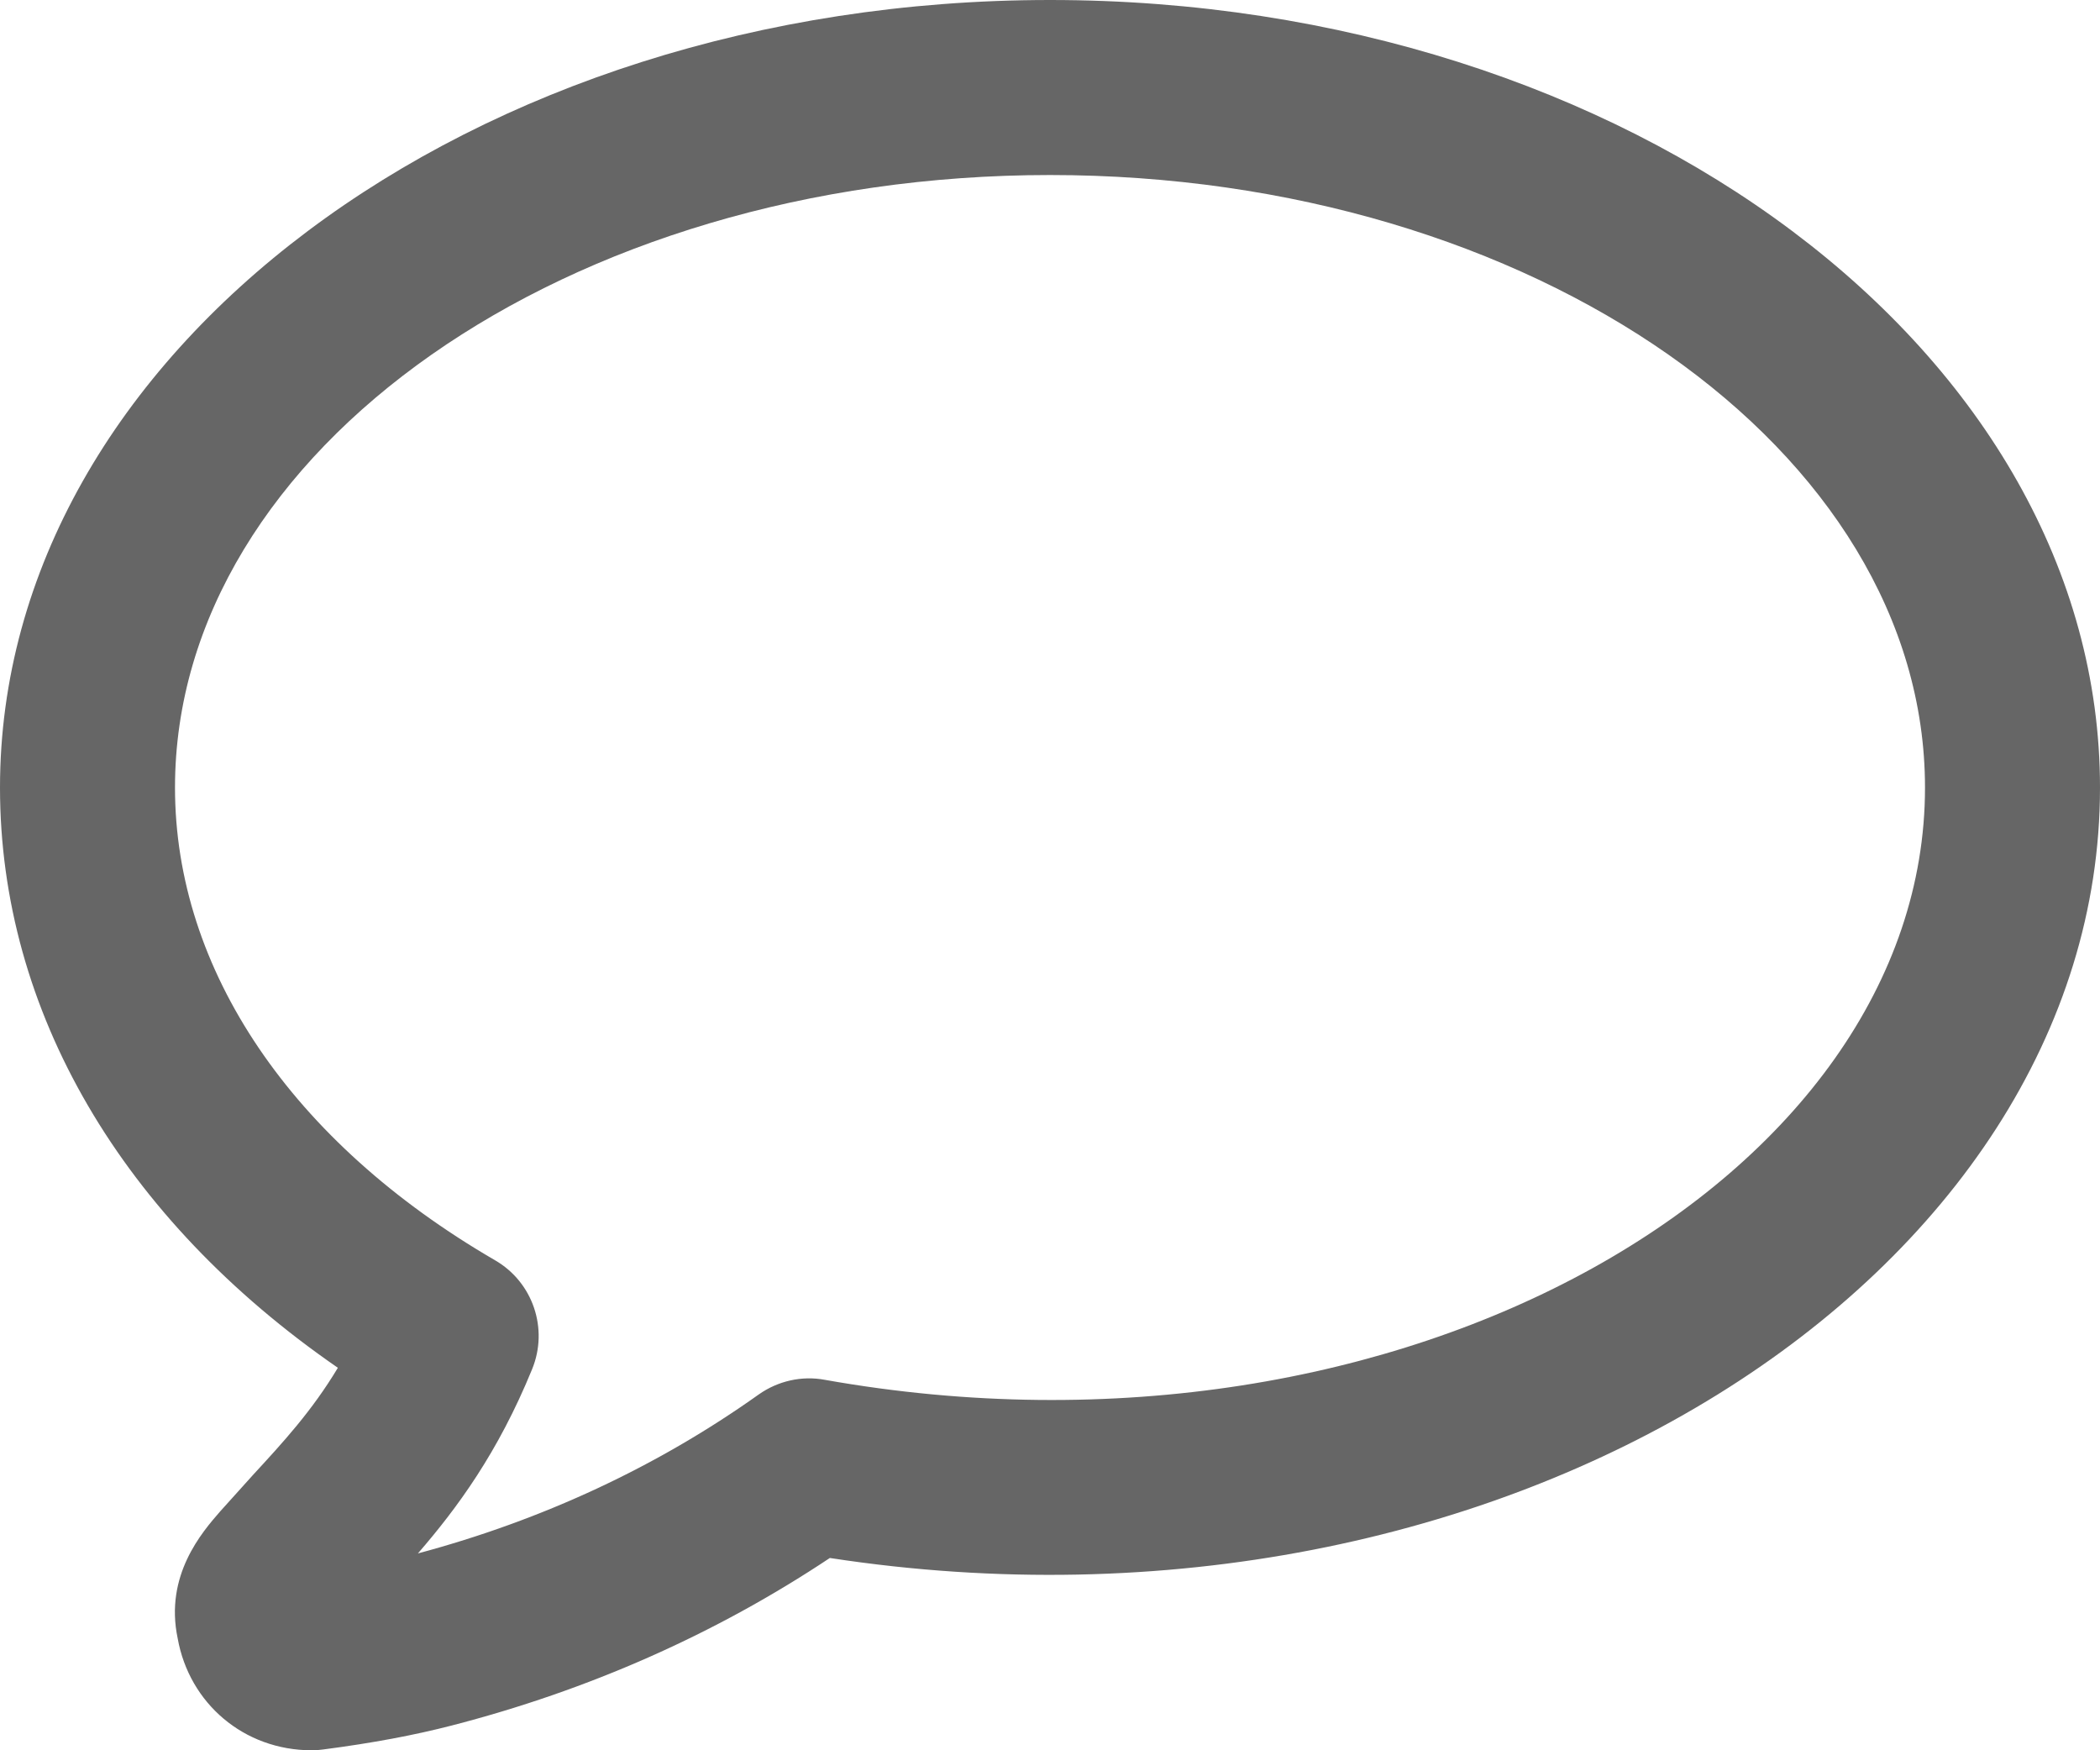
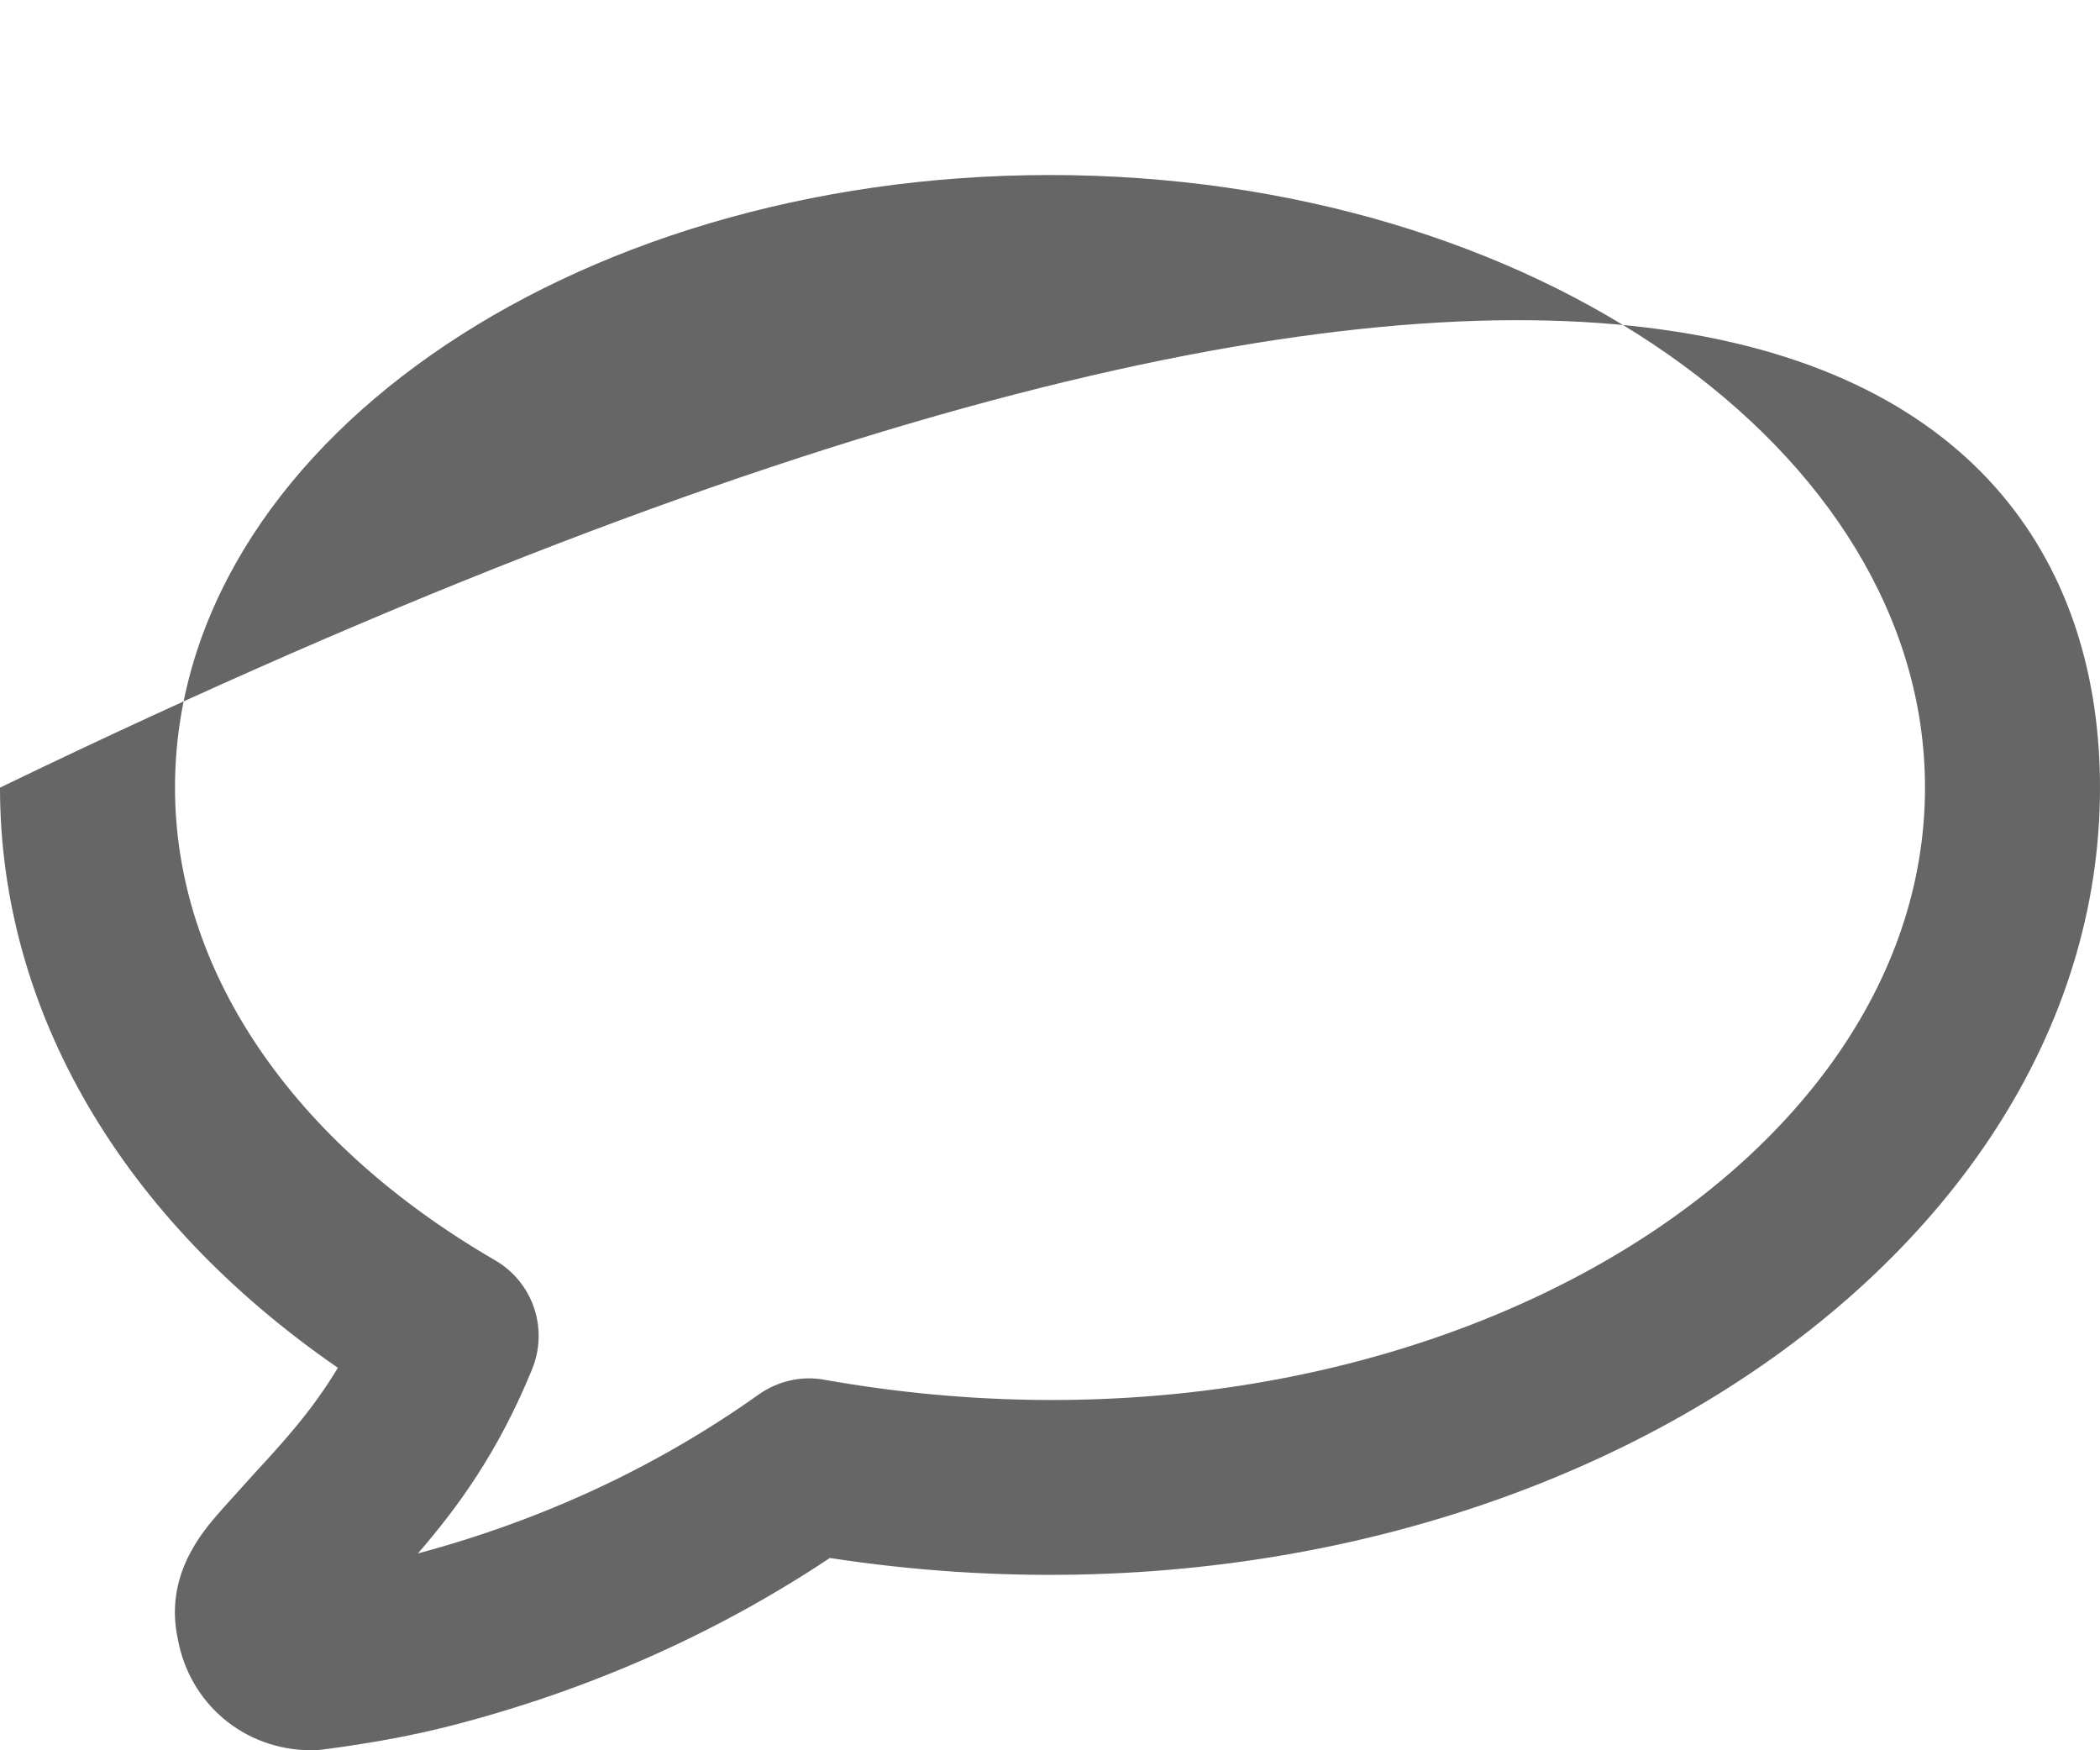
<svg xmlns="http://www.w3.org/2000/svg" width="18px" height="15px" viewBox="0 0 18 15" version="1.1">
  <title>Icons / Speech</title>
  <desc>Created with Sketch.</desc>
  <g id="Page-1" stroke="none" stroke-width="1" fill="none" fill-rule="evenodd">
    <g id="18" transform="translate(-130, -597)" fill="#666666">
      <g id="Icons-/-Speech" transform="translate(130, 597)">
        <g id="speech">
-           <path d="M9,1.5 C4.864,1.5 1.5,3.855 1.5,6.75 C1.5,8.312 2.5,9.789 4.244,10.801 C4.568,10.989 4.703,11.387 4.561,11.734 C4.268,12.451 3.918,12.925 3.582,13.313 C4.651,13.027 5.634,12.569 6.503,11.951 C6.667,11.835 6.872,11.788 7.069,11.825 C12.041,12.709 16.5,10.084 16.5,6.75 C16.5,3.855 13.136,1.5 9,1.5 M2.672,15 C2.09,15 1.622,14.597 1.523,14.041 C1.409,13.501 1.732,13.131 1.887,12.953 L2.168,12.641 C2.426,12.361 2.674,12.092 2.896,11.722 C1.046,10.446 0,8.665 0,6.75 C0,3.028 4.038,0 9,0 C13.962,0 18,3.028 18,6.75 C18,10.934 12.884,14.238 7.113,13.352 C6.135,14.003 5.044,14.486 3.867,14.789 C3.553,14.87 3.194,14.938 2.771,14.993 C2.738,14.998 2.705,15 2.672,15" />
+           <path d="M9,1.5 C4.864,1.5 1.5,3.855 1.5,6.75 C1.5,8.312 2.5,9.789 4.244,10.801 C4.568,10.989 4.703,11.387 4.561,11.734 C4.268,12.451 3.918,12.925 3.582,13.313 C4.651,13.027 5.634,12.569 6.503,11.951 C6.667,11.835 6.872,11.788 7.069,11.825 C12.041,12.709 16.5,10.084 16.5,6.75 C16.5,3.855 13.136,1.5 9,1.5 M2.672,15 C2.09,15 1.622,14.597 1.523,14.041 C1.409,13.501 1.732,13.131 1.887,12.953 L2.168,12.641 C2.426,12.361 2.674,12.092 2.896,11.722 C1.046,10.446 0,8.665 0,6.75 C13.962,0 18,3.028 18,6.75 C18,10.934 12.884,14.238 7.113,13.352 C6.135,14.003 5.044,14.486 3.867,14.789 C3.553,14.87 3.194,14.938 2.771,14.993 C2.738,14.998 2.705,15 2.672,15" />
        </g>
      </g>
    </g>
  </g>
</svg>